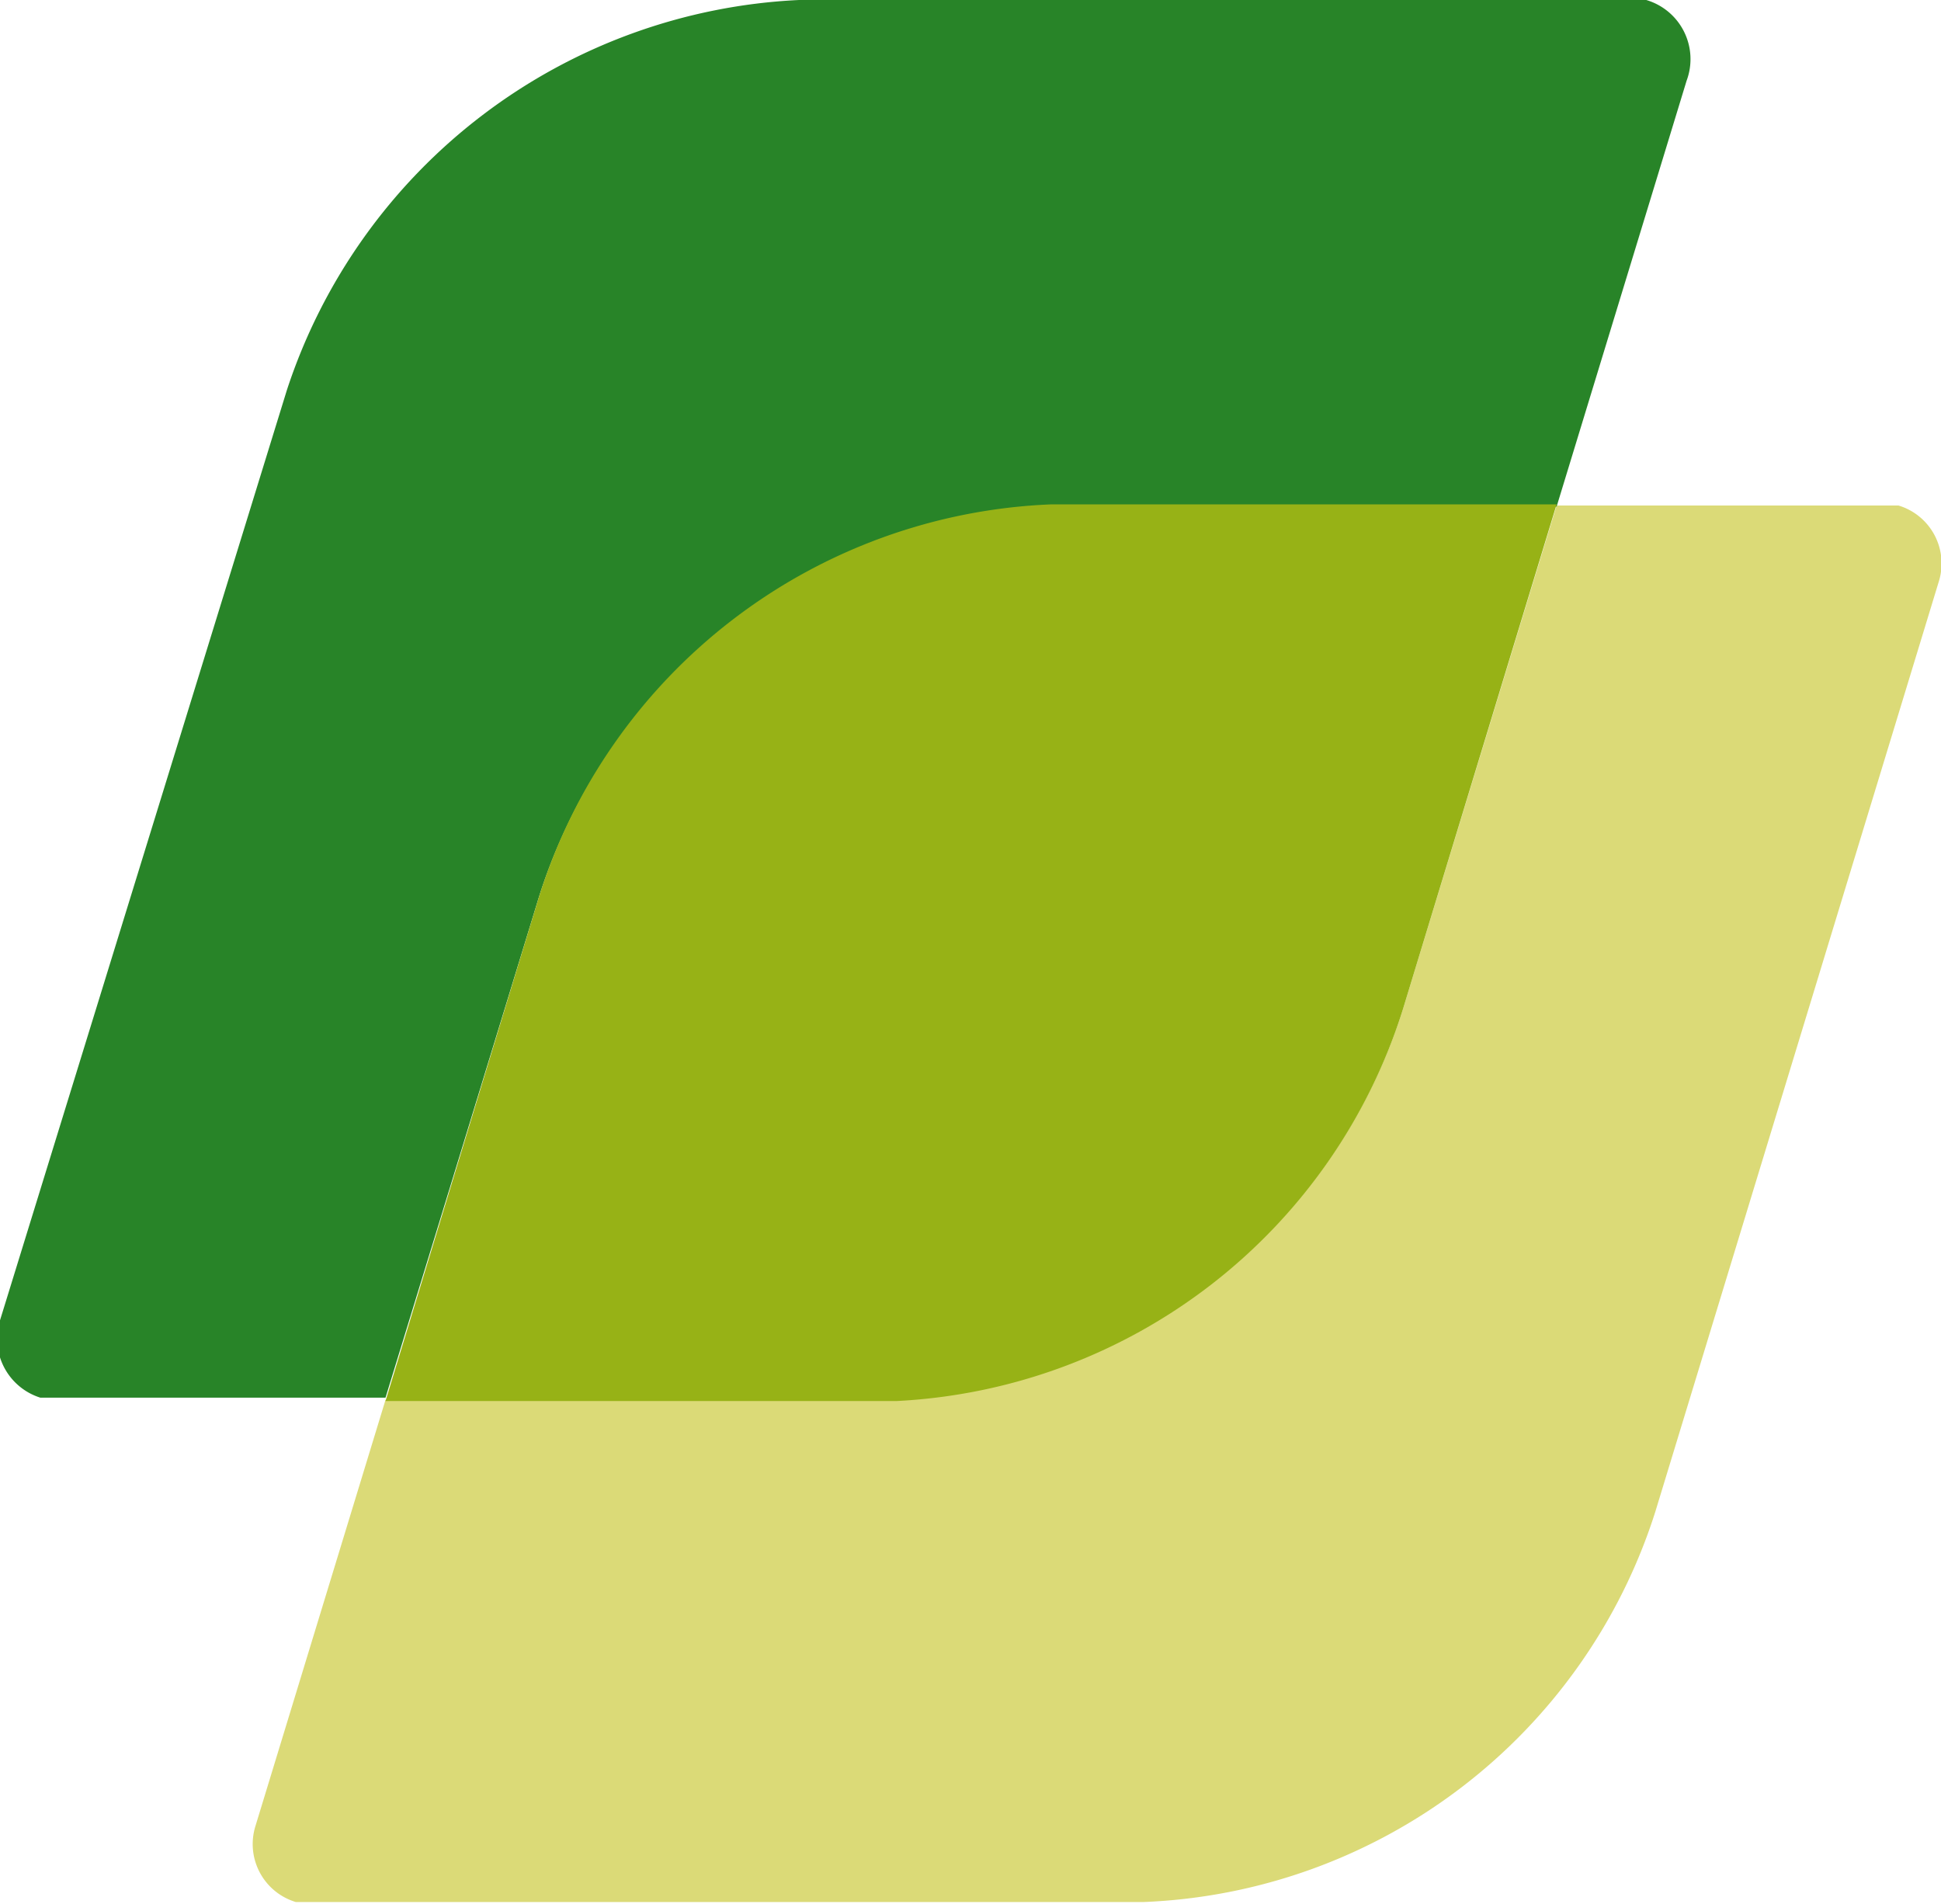
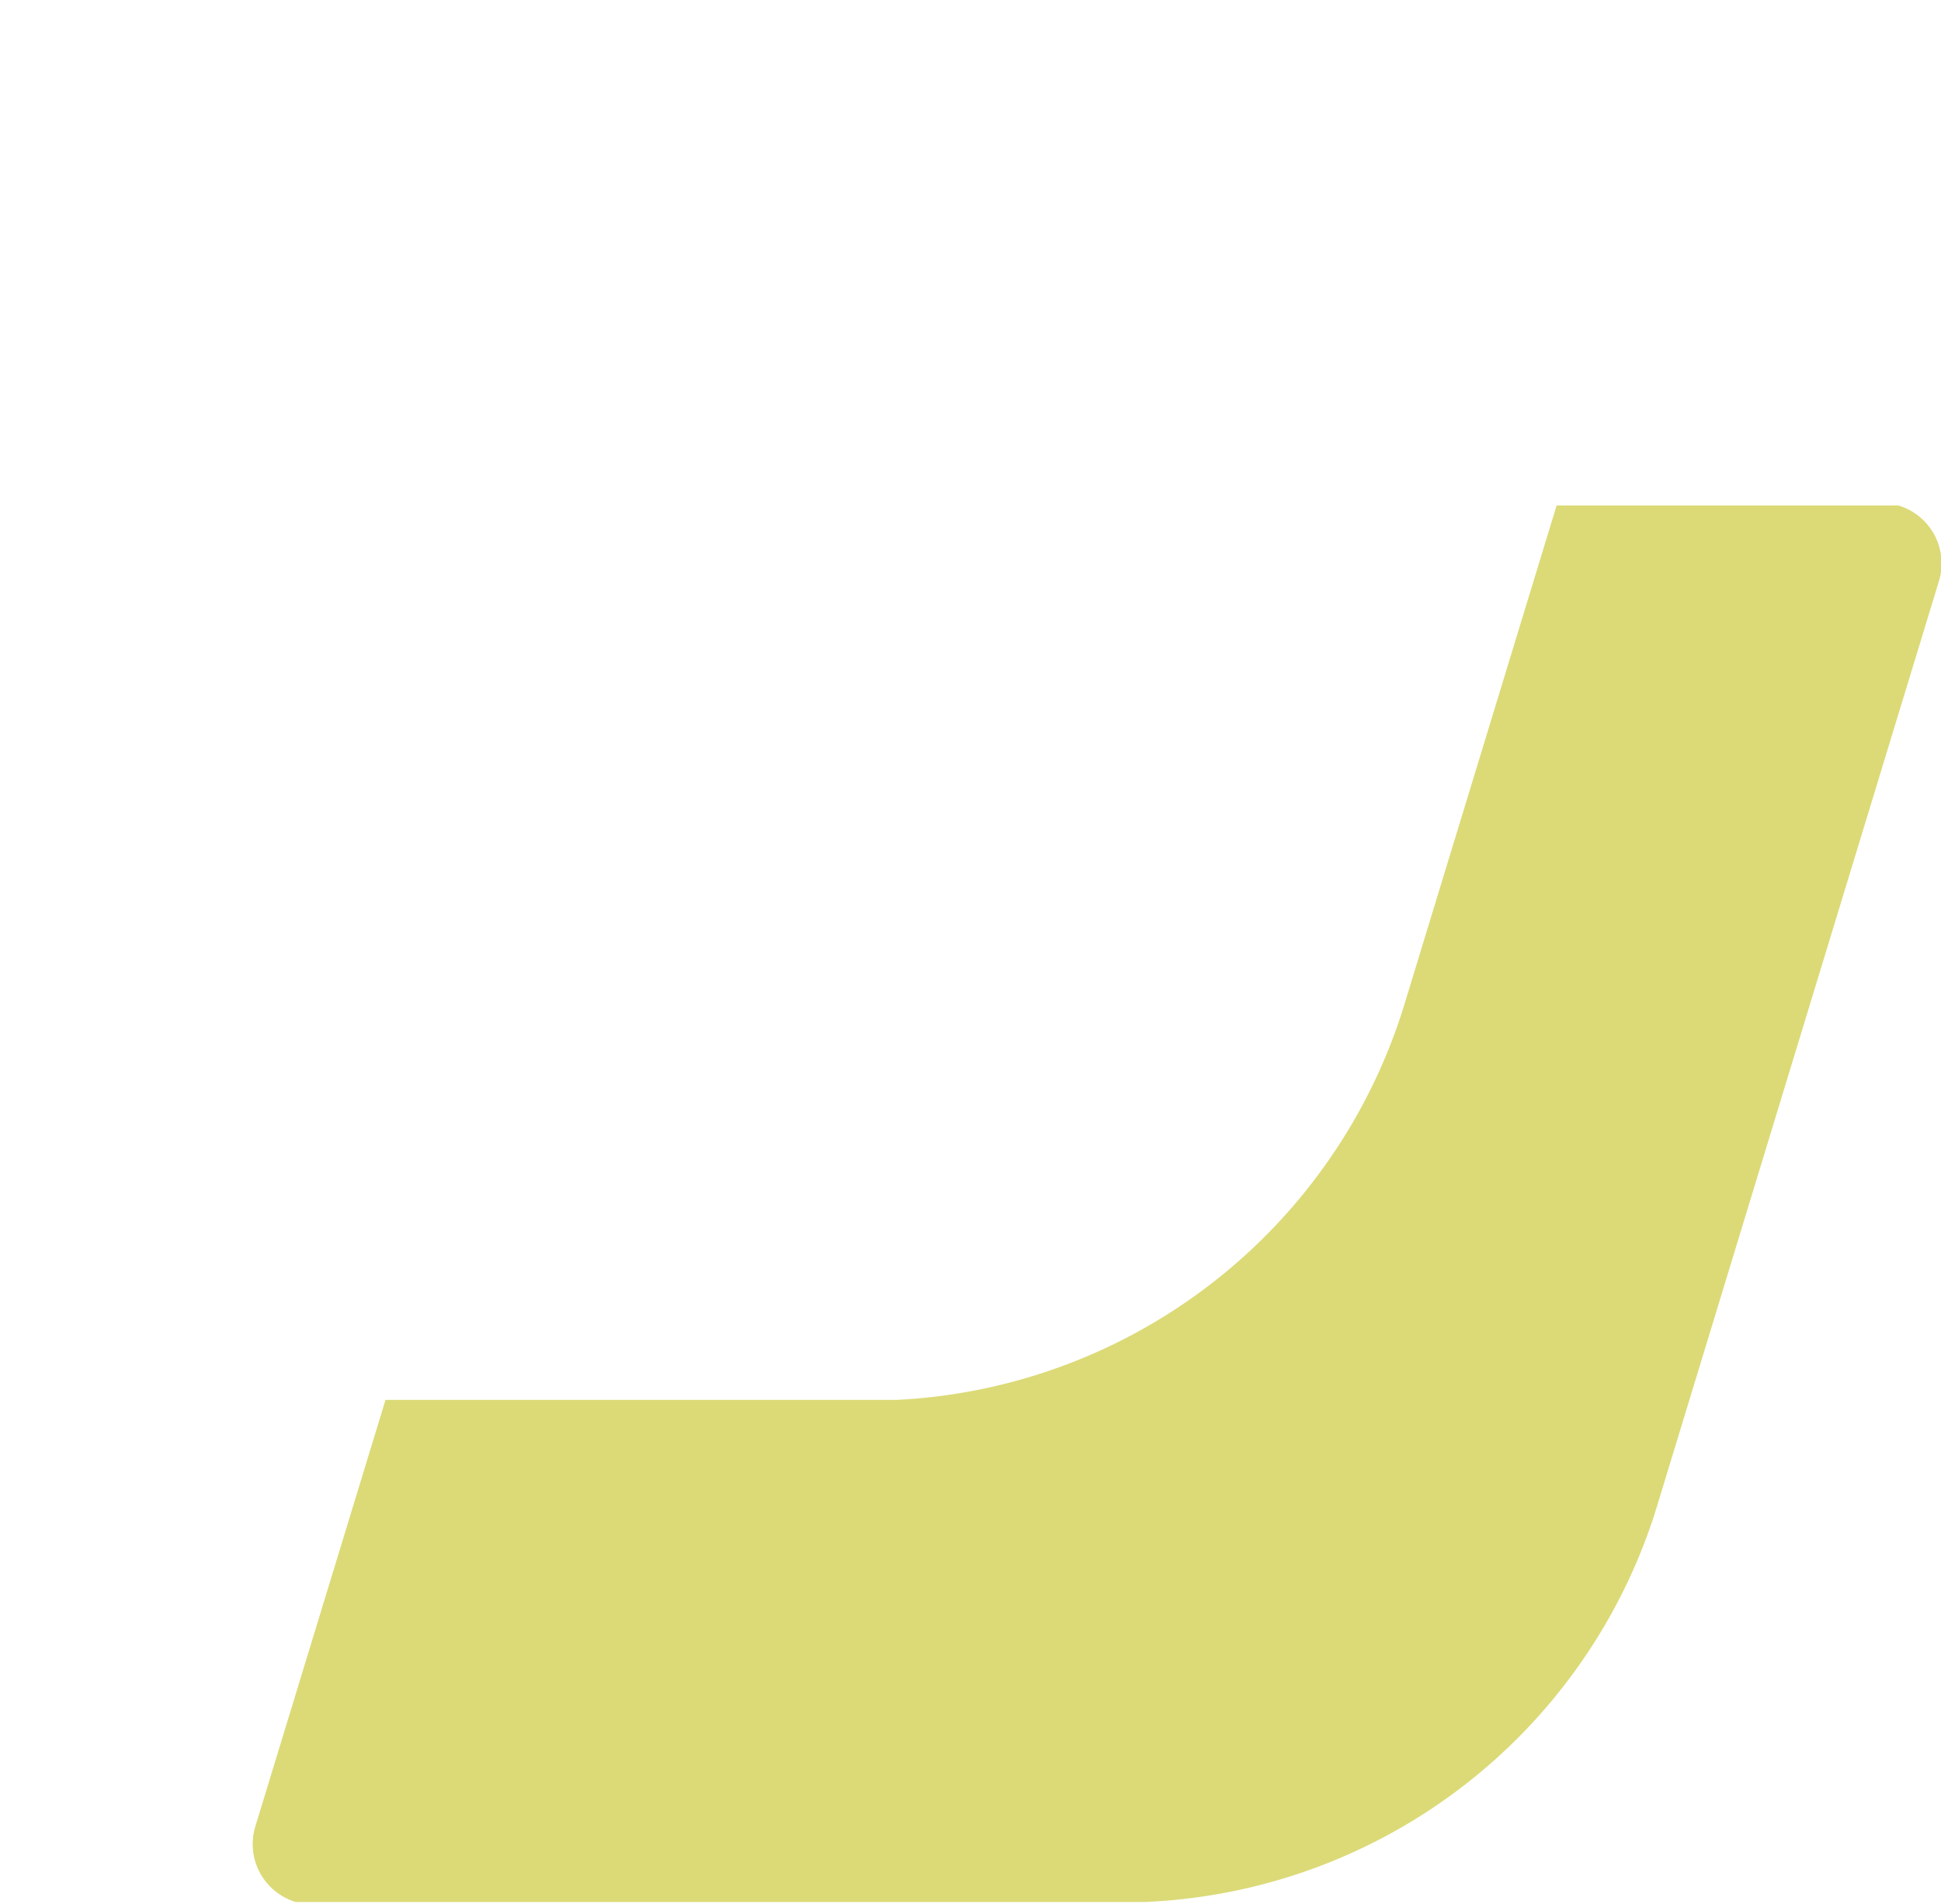
<svg xmlns="http://www.w3.org/2000/svg" id="Livello_1" data-name="Livello 1" viewBox="0 0 17.32 16.99">
  <g id="Raggruppa_4463" data-name="Raggruppa 4463">
    <path id="Tracciato_2156" data-name="Tracciato 2156" d="M16.78,4.51H13.89L12.52,9A5,5,0,0,1,8,12.49H3.44l-1.16,3.8a.54.54,0,0,0,.36.68l.16,0h7.4a5,5,0,0,0,4.57-3.48l2.53-8.3a.54.54,0,0,0-.36-.68l-.16,0" transform="translate(0 0)" style="fill:#dbda77" />
-     <path id="Tracciato_2157" data-name="Tracciato 2157" d="M9.38,4.52h4.51L15.05.72A.55.55,0,0,0,14.69,0l-.16,0H7.13A5.06,5.06,0,0,0,2.56,3.48L0,11.78a.55.55,0,0,0,.36.69l.17,0H3.44L4.81,8A5,5,0,0,1,9.38,4.52" transform="translate(0 0)" style="fill:#288428" />
-     <path id="Tracciato_2158" data-name="Tracciato 2158" d="M12.52,9l1.37-4.5H9.38A5,5,0,0,0,4.81,8l-1.37,4.5H8A5,5,0,0,0,12.52,9" transform="translate(0 0)" style="fill:#97b216" />
  </g>
</svg>